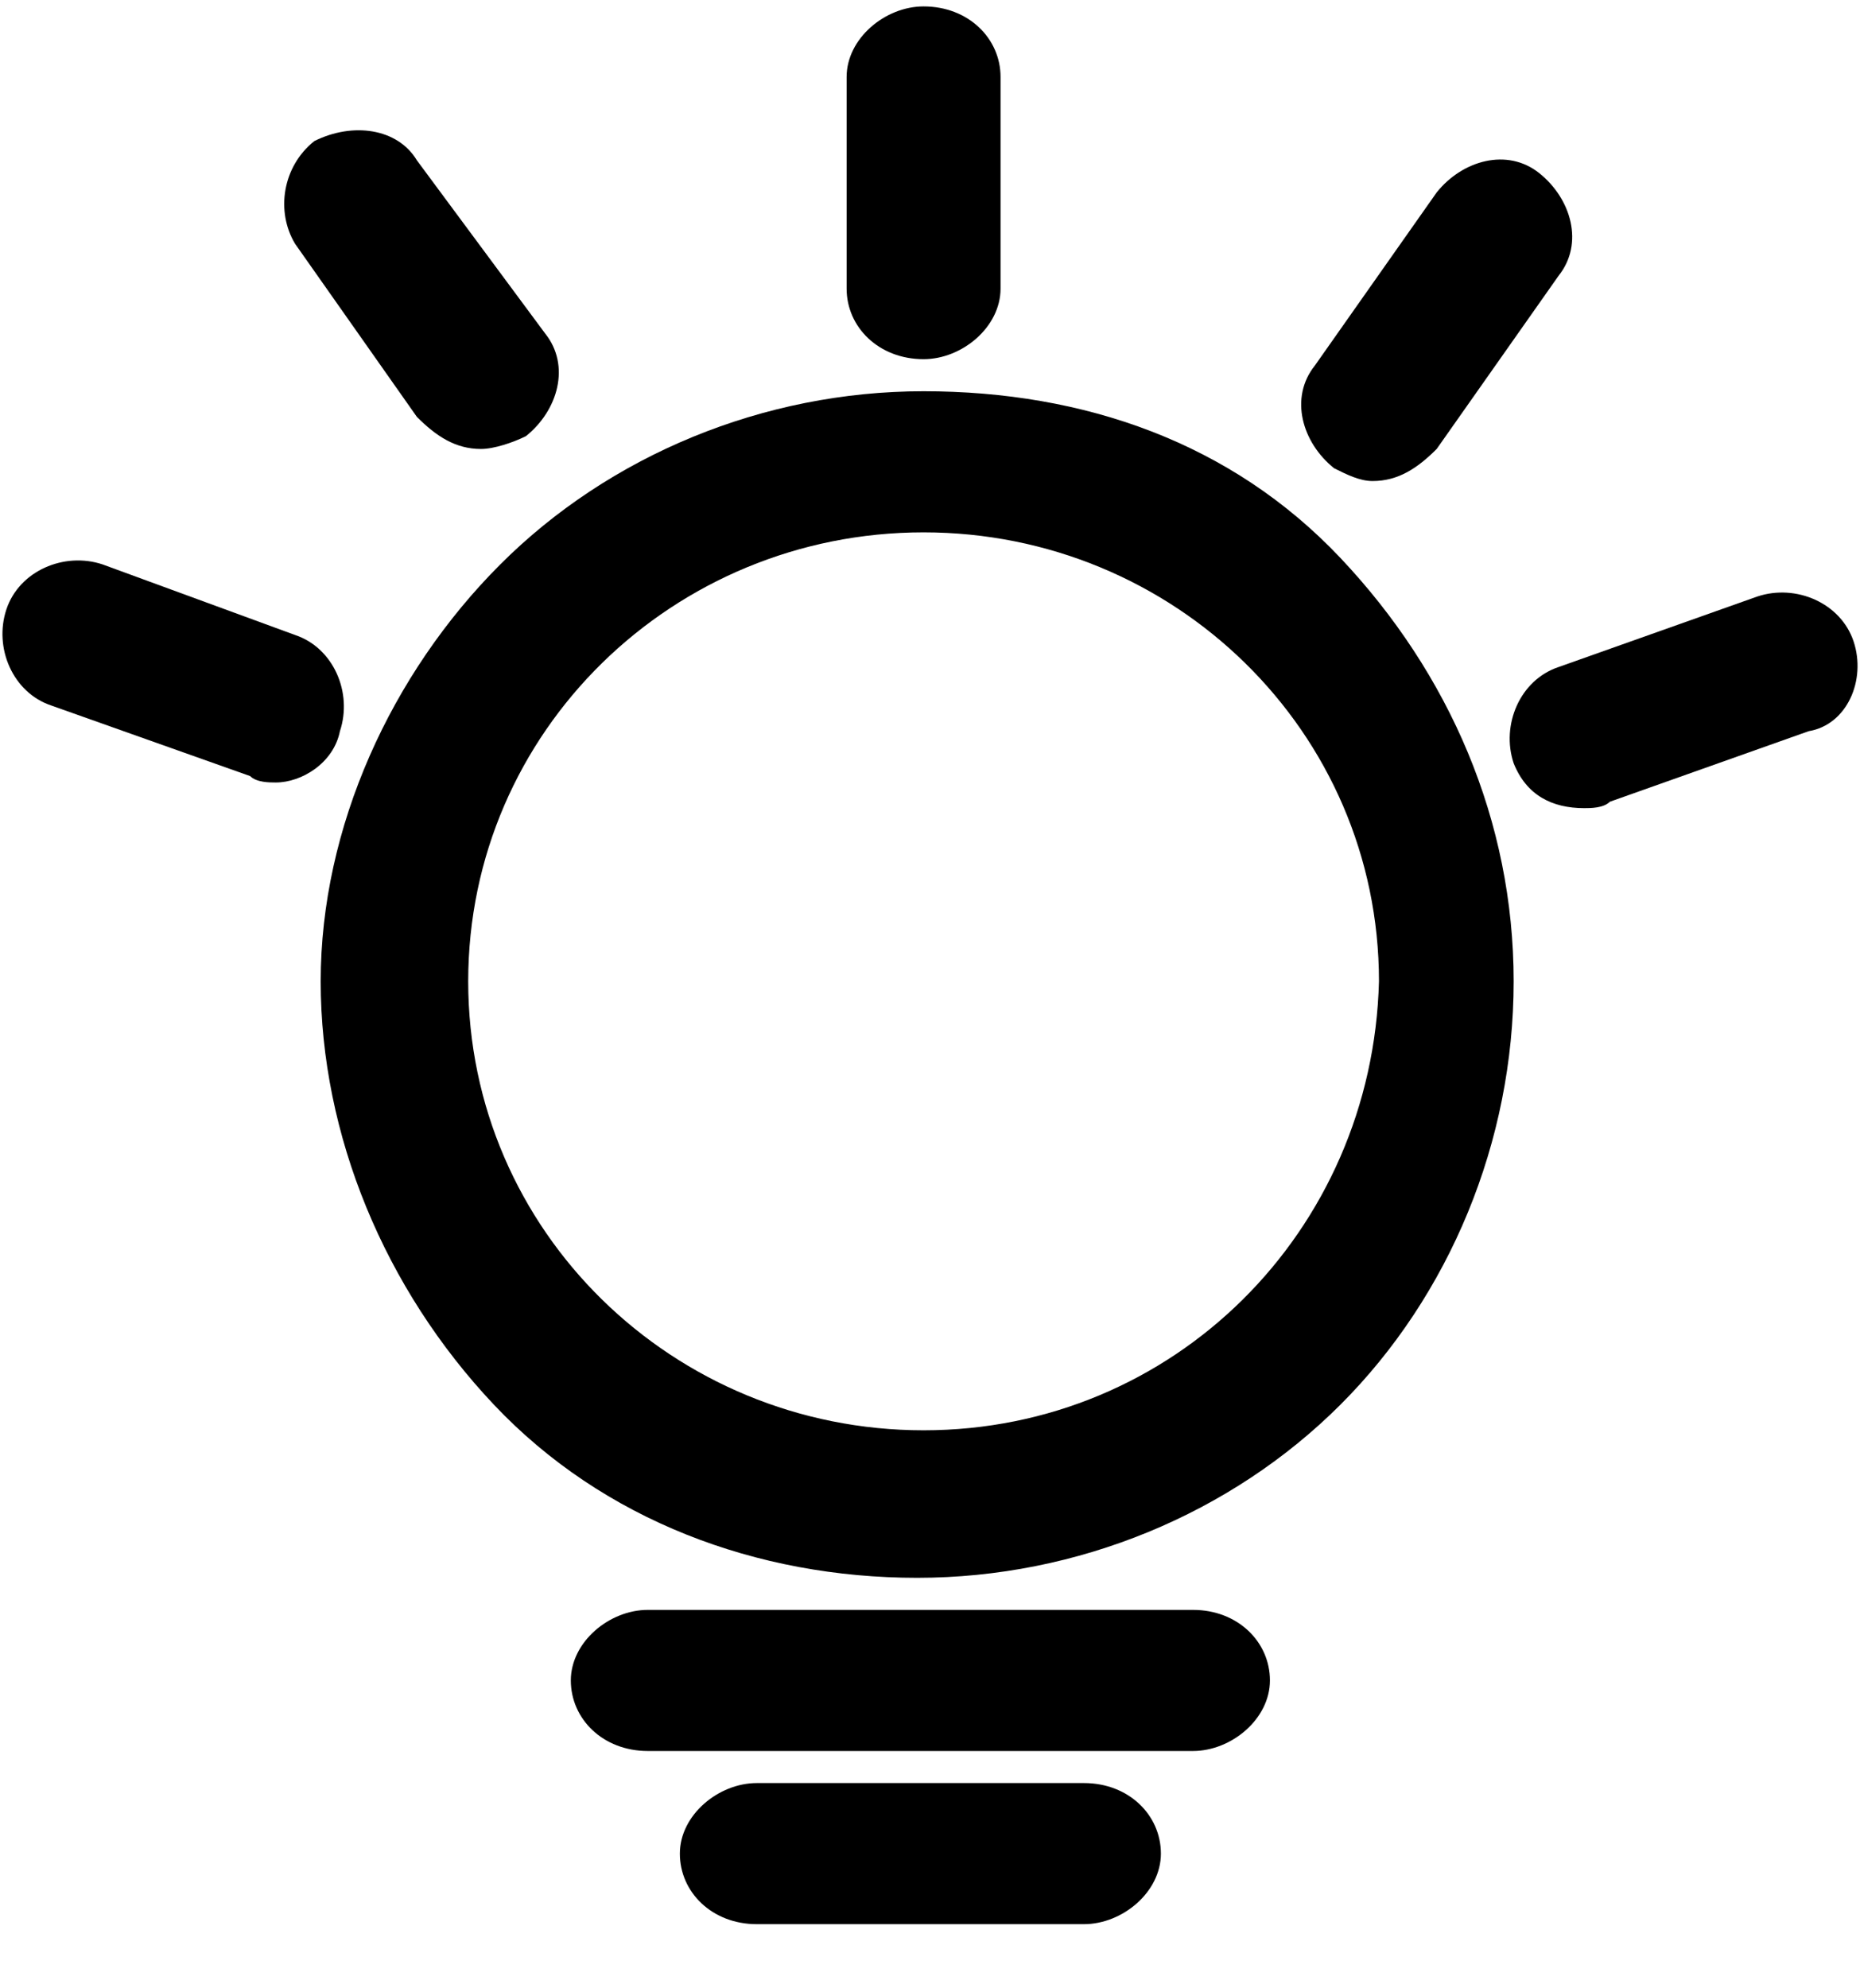
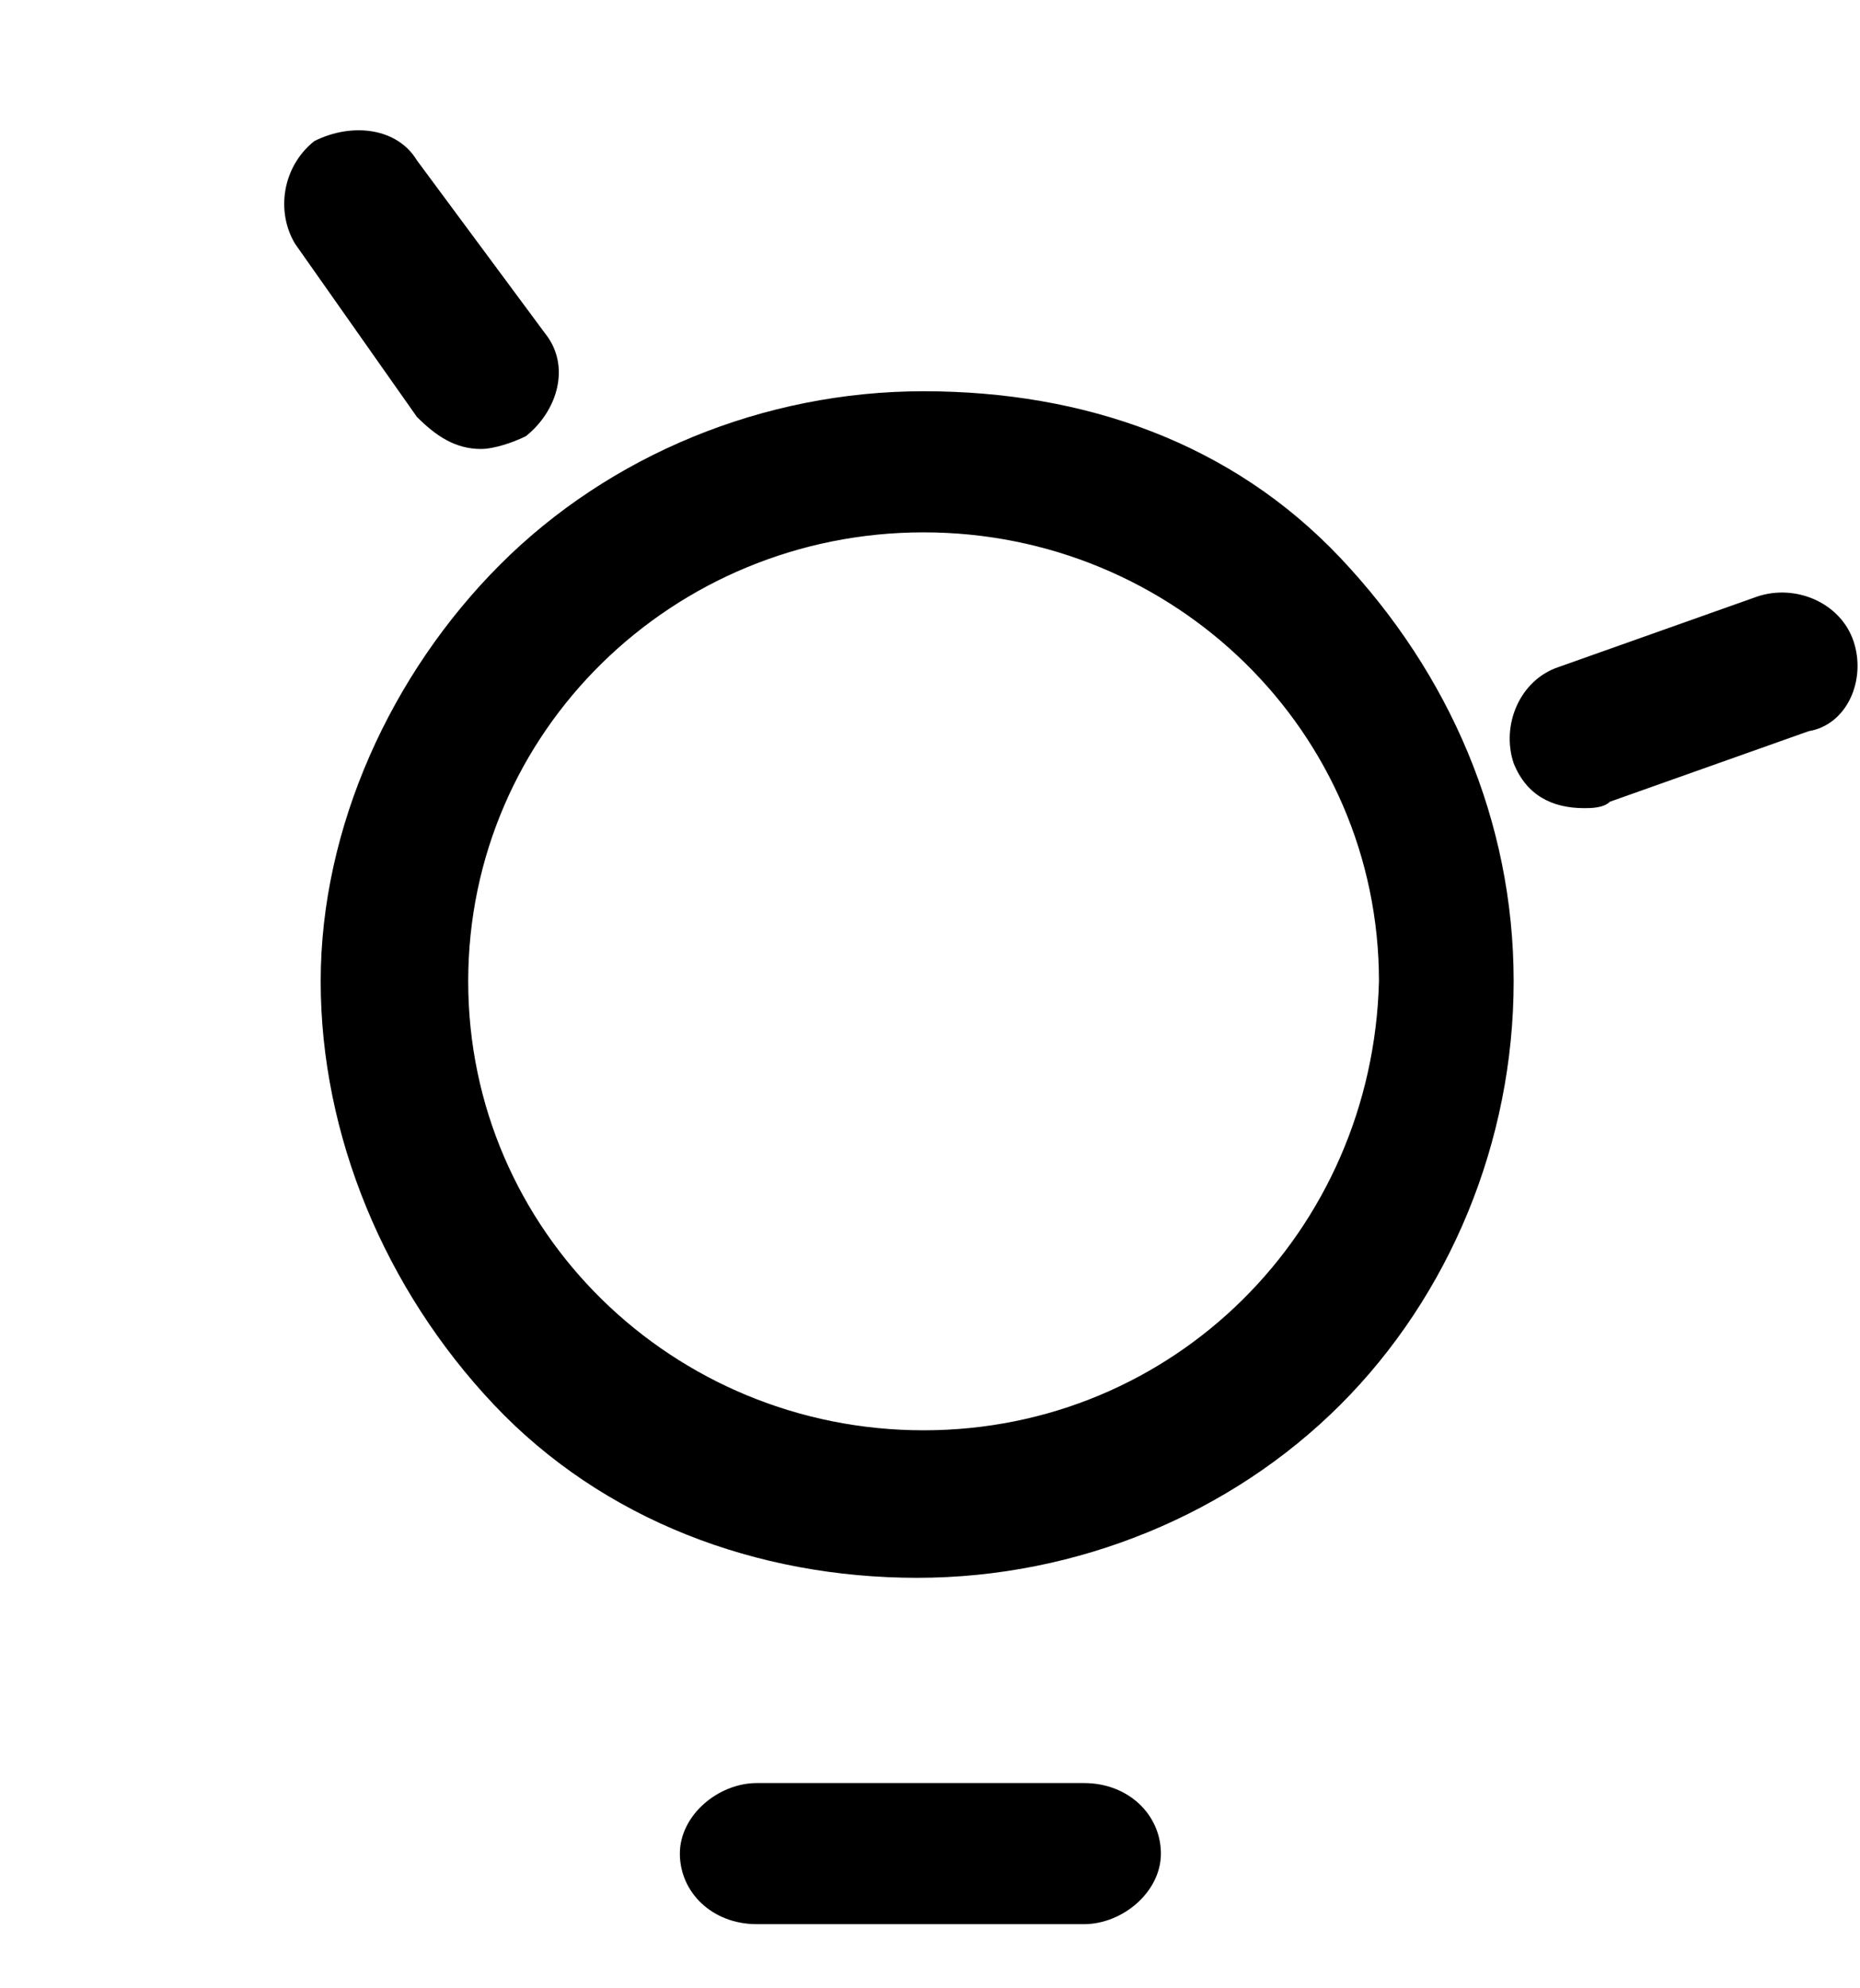
<svg xmlns="http://www.w3.org/2000/svg" version="1.1" id="图层_1" x="0px" y="0px" viewBox="0 0 29 31" style="enable-background:new 0 0 29 31;" xml:space="preserve">
  <g>
-     <path d="M14.4,5.6c0.6,0,1.2-0.5,1.2-1.1V1.2c0-0.6-0.5-1.1-1.2-1.1c-0.6,0-1.2,0.5-1.2,1.1v3.3C13.2,5.1,13.7,5.6,14.4,5.6z" />
-     <path d="M5.3,11.4c0.2-0.6-0.1-1.3-0.7-1.5L1.6,8.8C1,8.6,0.3,8.9,0.1,9.5c-0.2,0.6,0.1,1.3,0.7,1.5l3.1,1.1   c0.1,0.1,0.3,0.1,0.4,0.1C4.7,12.2,5.2,11.9,5.3,11.4z" />
-     <path d="M21.4,7.5c0.4,0,0.7-0.2,1-0.5l1.9-2.7c0.4-0.5,0.2-1.2-0.3-1.6c-0.5-0.4-1.2-0.2-1.6,0.3l-1.9,2.7   c-0.4,0.5-0.2,1.2,0.3,1.6C21,7.4,21.2,7.5,21.4,7.5z" />
    <path d="M6.5,6.5C6.8,6.8,7.1,7,7.5,7c0.2,0,0.5-0.1,0.7-0.2c0.5-0.4,0.7-1.1,0.3-1.6L6.5,2.5C6.2,2,5.5,1.9,4.9,2.2   C4.4,2.6,4.3,3.3,4.6,3.8L6.5,6.5z" />
    <path d="M16.9,27.8h-5.1c-0.6,0-1.2,0.5-1.2,1.1c0,0.6,0.5,1.1,1.2,1.1h5.1c0.6,0,1.2-0.5,1.2-1.1C18.1,28.3,17.6,27.8,16.9,27.8z" />
    <path d="M14.4,6.1c-2.5,0-4.9,1-6.6,2.7S5,12.9,5,15.3s1,4.8,2.7,6.6s4.1,2.7,6.6,2.7s4.9-1,6.6-2.7s2.7-4.1,2.7-6.6   s-1-4.8-2.7-6.6S16.9,6.1,14.4,6.1z M14.4,22.3c-3.9,0-7.1-3.1-7.1-7c0-3.9,3.2-7,7.1-7c3.9,0,7.1,3.1,7.1,7   C21.4,19.2,18.3,22.3,14.4,22.3z" />
    <path d="M28.9,10c-0.2-0.6-0.9-0.9-1.5-0.7l-3.1,1.1c-0.6,0.2-0.9,0.9-0.7,1.5c0.2,0.5,0.6,0.7,1.1,0.7c0.1,0,0.3,0,0.4-0.1   l3.1-1.1C28.8,11.3,29.1,10.6,28.9,10z" />
-     <path d="M18.6,25.1h-8.5c-0.6,0-1.2,0.5-1.2,1.1s0.5,1.1,1.2,1.1h8.5c0.6,0,1.2-0.5,1.2-1.1S19.3,25.1,18.6,25.1z" />
  </g>
</svg>